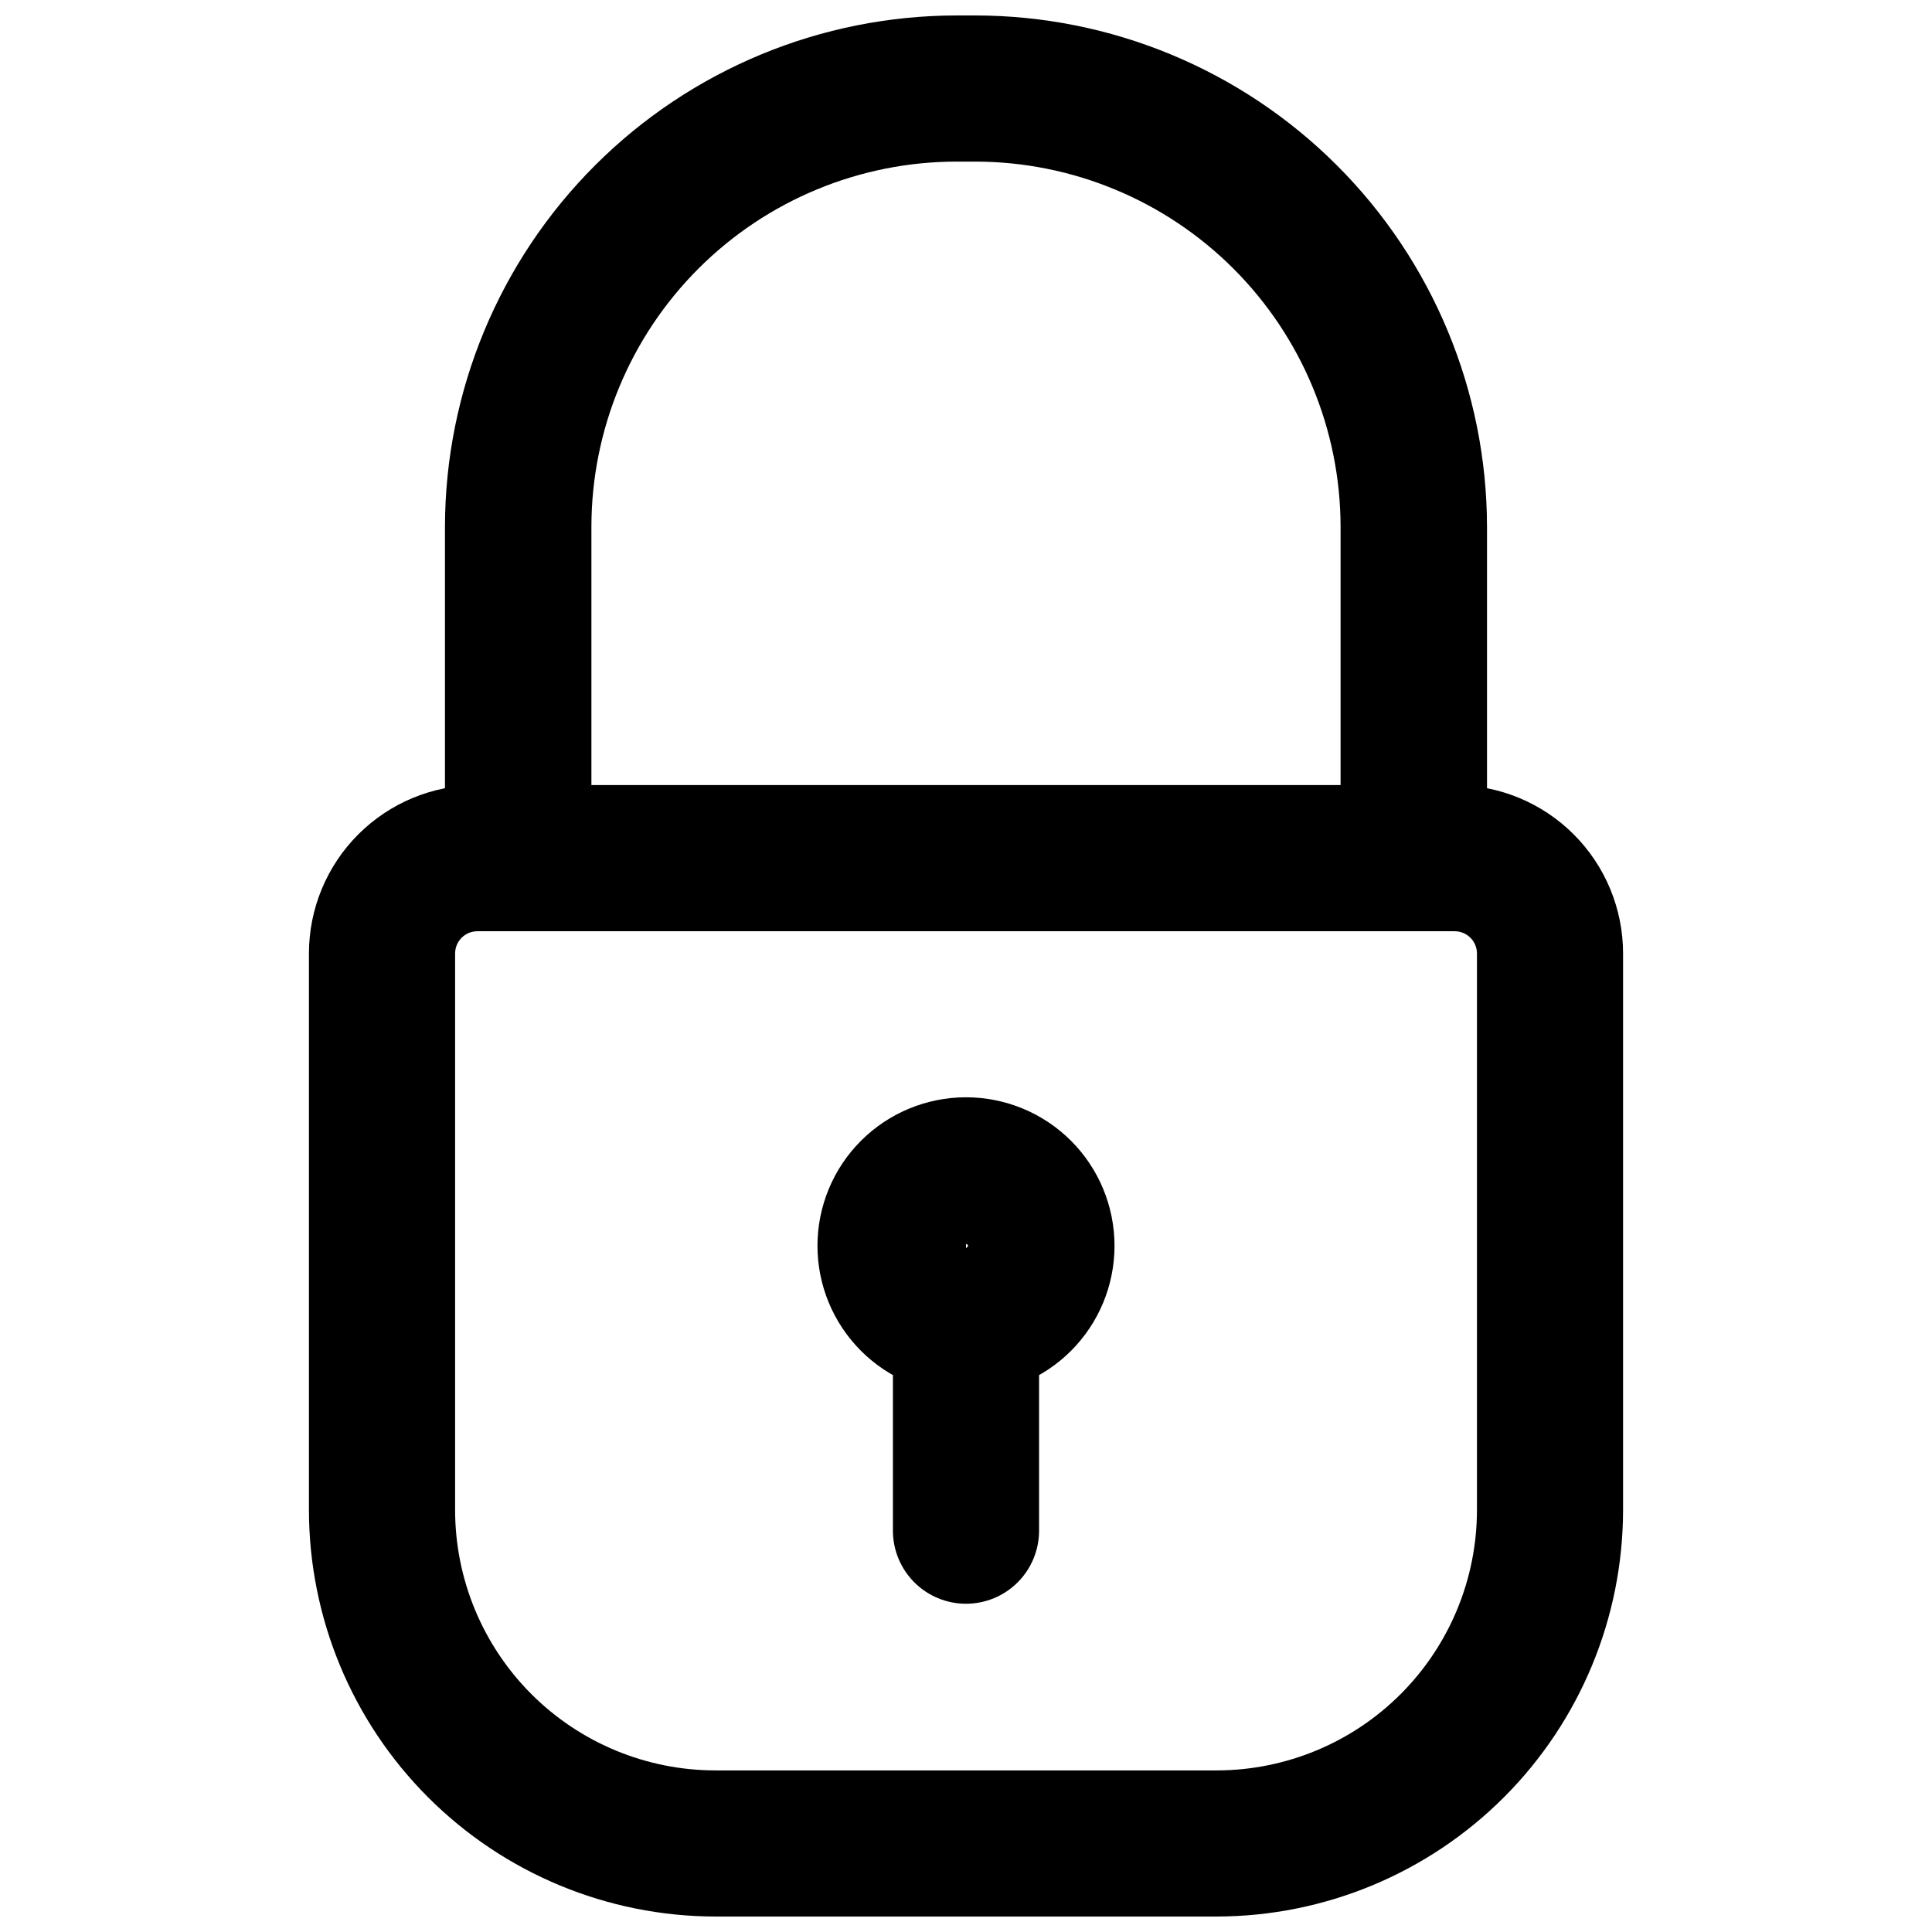
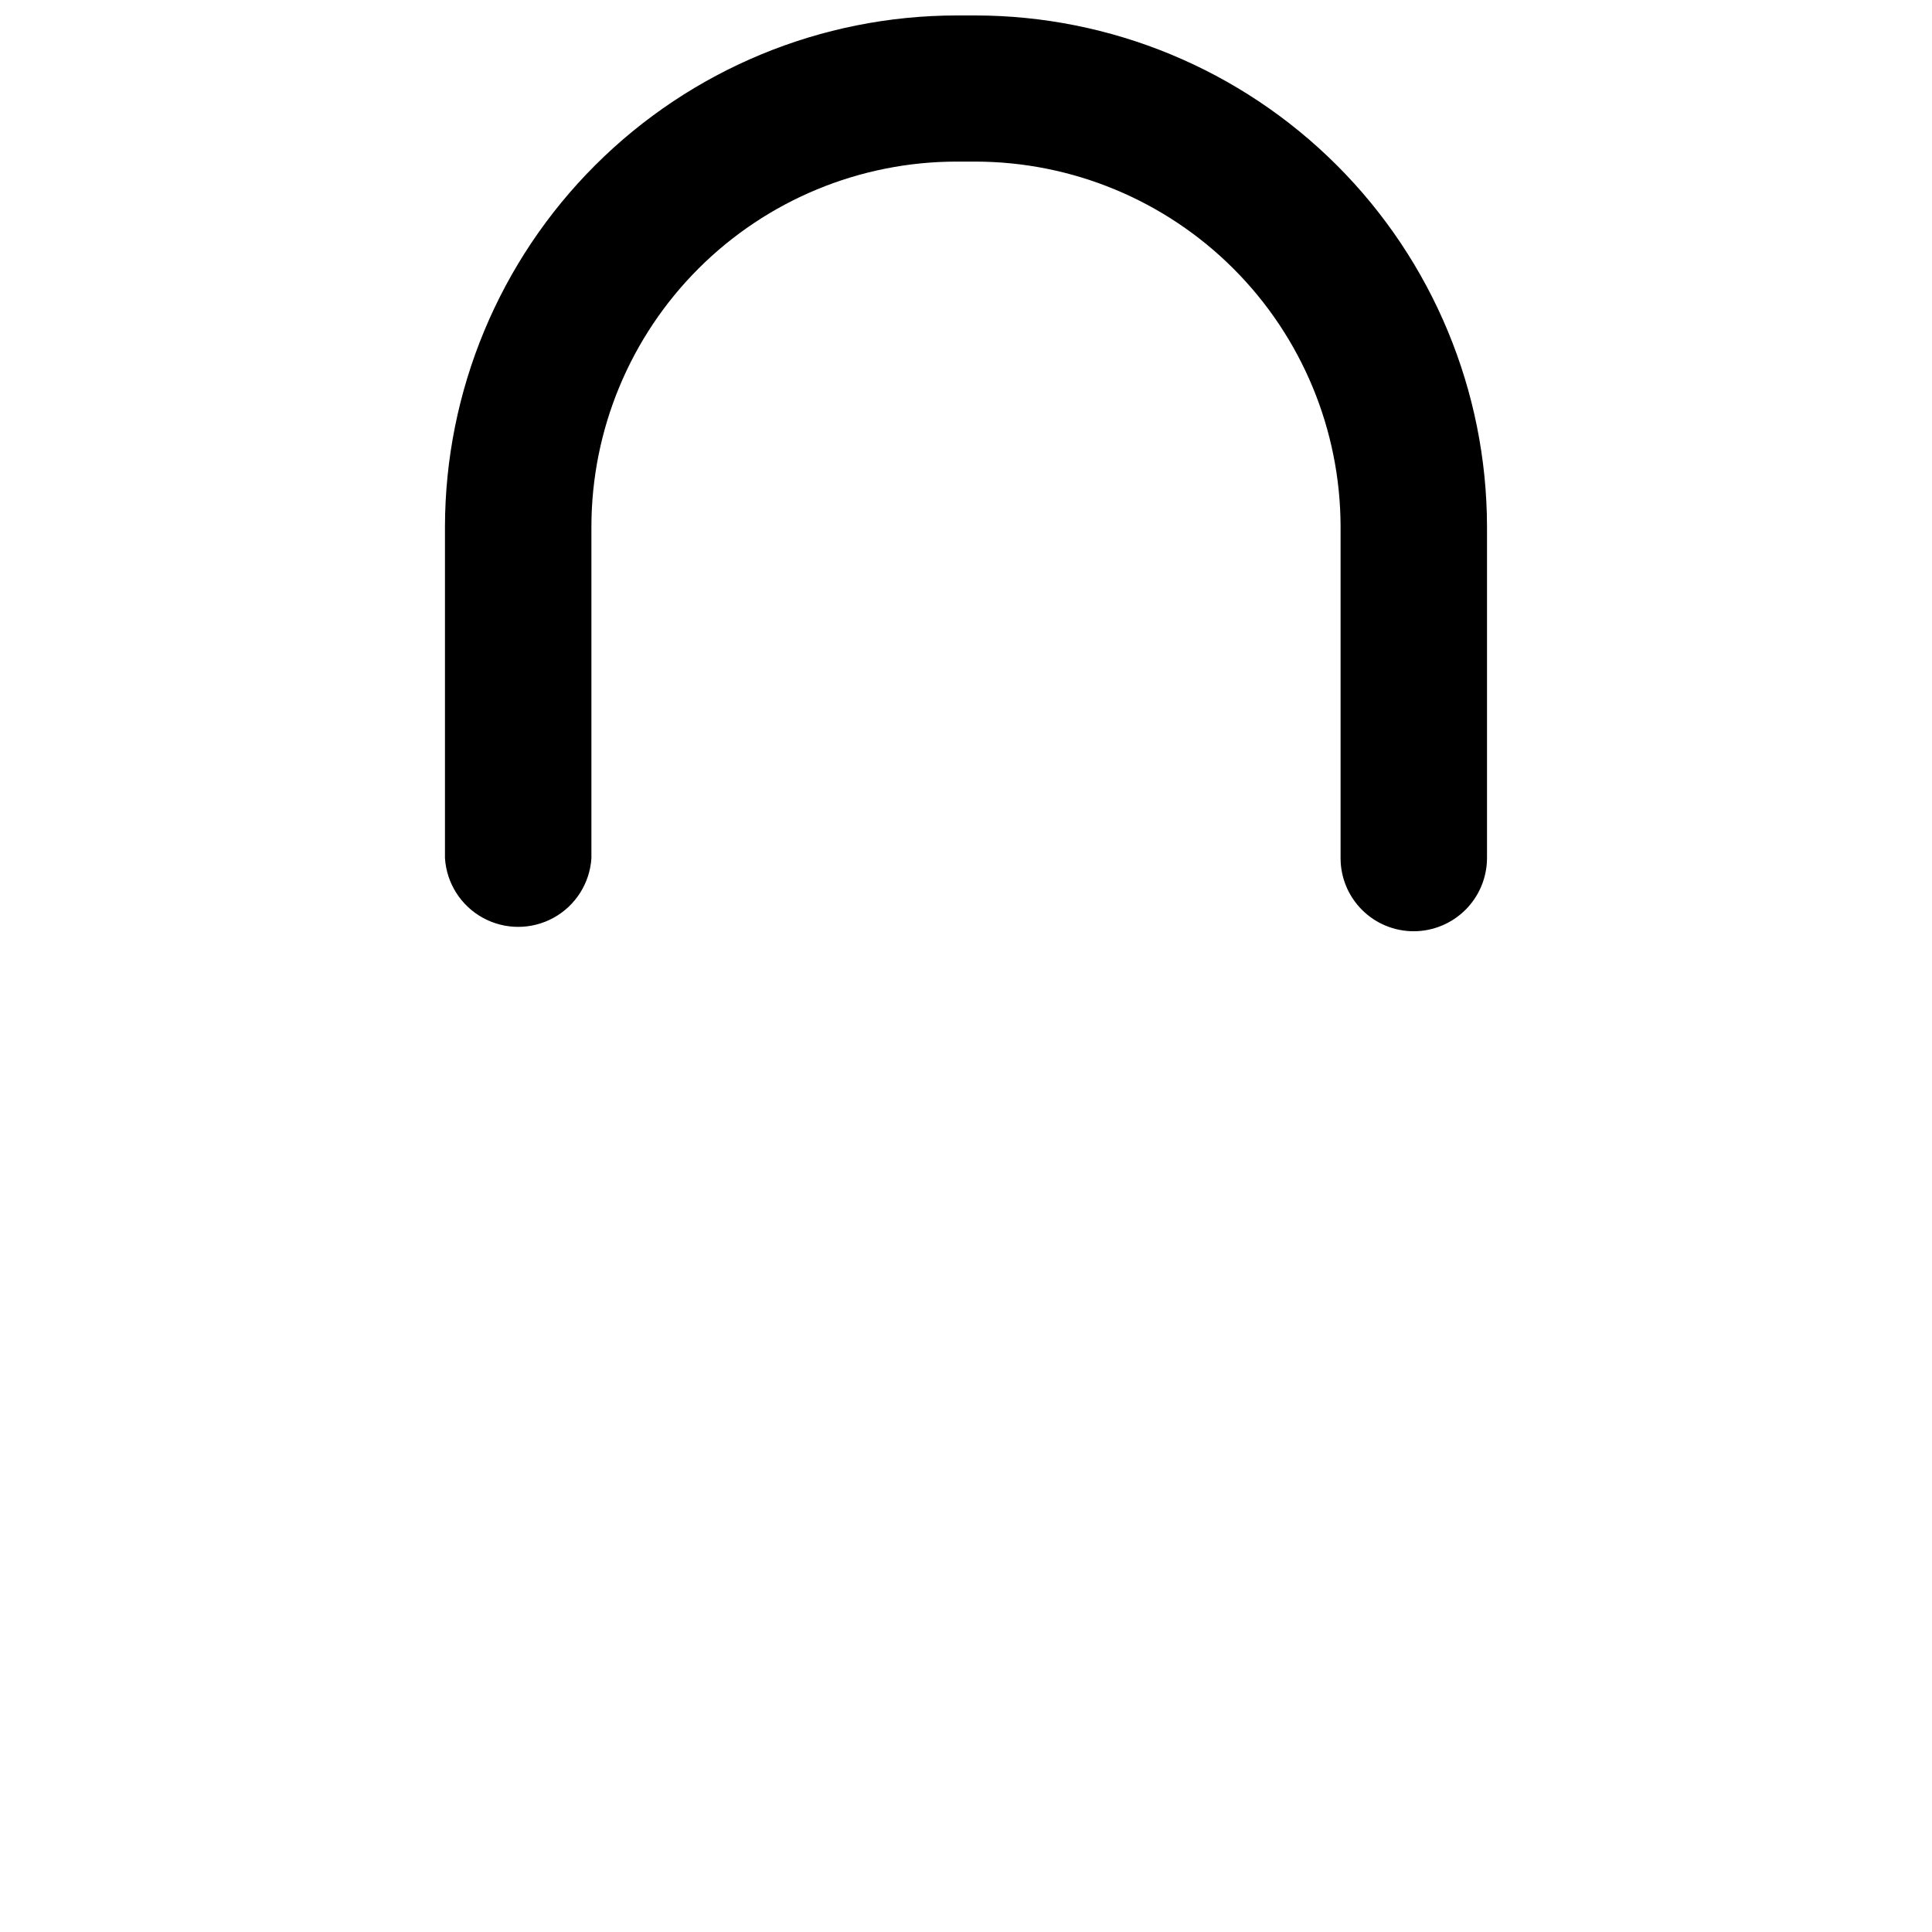
<svg xmlns="http://www.w3.org/2000/svg" width="800px" height="800px" version="1.1" viewBox="144 144 512 512">
  <defs>
    <clipPath id="b">
      <path d="m261 148.09h278v242.91h-278z" />
    </clipPath>
    <clipPath id="a">
      <path d="m225 352h350v299.9h-350z" />
    </clipPath>
  </defs>
  <g clip-path="url(#b)">
    <path d="m518.63 390.79c-5.137 0-10.062-2.043-13.691-5.672-3.633-3.633-5.672-8.559-5.672-13.695v-87.852c-0.043-25.66-10.258-50.254-28.41-68.391-18.152-18.137-42.758-28.336-68.418-28.355h-4.879c-25.668 0-50.281 10.191-68.438 28.332s-28.367 42.75-28.391 68.414v87.852c-0.422 6.641-4.211 12.602-10.039 15.805-5.832 3.203-12.895 3.203-18.727 0-5.832-3.203-9.617-9.164-10.043-15.805v-87.852c0.062-35.938 14.379-70.383 39.805-95.781 25.43-25.398 59.895-39.676 95.832-39.695h4.879c35.941 0.02 70.402 14.297 95.832 39.695 25.426 25.398 39.742 59.844 39.805 95.781v87.852c-0.02 5.144-2.078 10.07-5.723 13.699-3.644 3.629-8.578 5.668-13.723 5.668z" />
  </g>
  <g clip-path="url(#a)">
-     <path d="m466.44 651.9h-132.88c-28.562-0.039-55.941-11.41-76.129-31.613-20.191-20.203-31.539-47.594-31.559-76.152v-147.45c0-11.836 4.699-23.191 13.07-31.559 8.371-8.371 19.723-13.074 31.562-13.074h258.99c11.84 0 23.191 4.703 31.562 13.074 8.371 8.367 13.074 19.723 13.074 31.559v147.45c-0.023 28.559-11.371 55.949-31.562 76.152-20.188 20.203-47.566 31.574-76.129 31.613zm-195.93-261.11c-3.262 0-5.902 2.641-5.902 5.902v147.45c0 18.293 7.262 35.844 20.191 48.789 12.93 12.945 30.469 20.227 48.766 20.246h132.88c18.297-0.02 35.836-7.301 48.766-20.246 12.93-12.945 20.195-30.496 20.195-48.789v-147.45c0-3.262-2.644-5.902-5.906-5.902z" />
-   </g>
-   <path d="m400 513.51c-10.441 0-20.453-4.144-27.832-11.527-7.383-7.383-11.531-17.391-11.531-27.832 0-10.438 4.148-20.449 11.531-27.832 7.379-7.379 17.391-11.527 27.832-11.527 10.438 0 20.449 4.148 27.832 11.527 7.379 7.383 11.527 17.395 11.527 27.832 0 10.441-4.148 20.449-11.527 27.832-7.383 7.383-17.395 11.527-27.832 11.527zm0-39.832v1.102l0.551-0.551c0-0.145-0.059-0.285-0.164-0.387-0.102-0.105-0.242-0.164-0.387-0.164z" />
-   <path d="m400 569.01c-5.152 0-10.09-2.051-13.723-5.699-3.633-3.648-5.664-8.598-5.644-13.746v-55.105c0-6.918 3.691-13.309 9.684-16.77 5.992-3.457 13.375-3.457 19.363 0 5.992 3.461 9.684 9.852 9.684 16.77v55.105c0.02 5.148-2.008 10.098-5.644 13.746-3.633 3.648-8.57 5.699-13.719 5.699z" />
+     </g>
</svg>